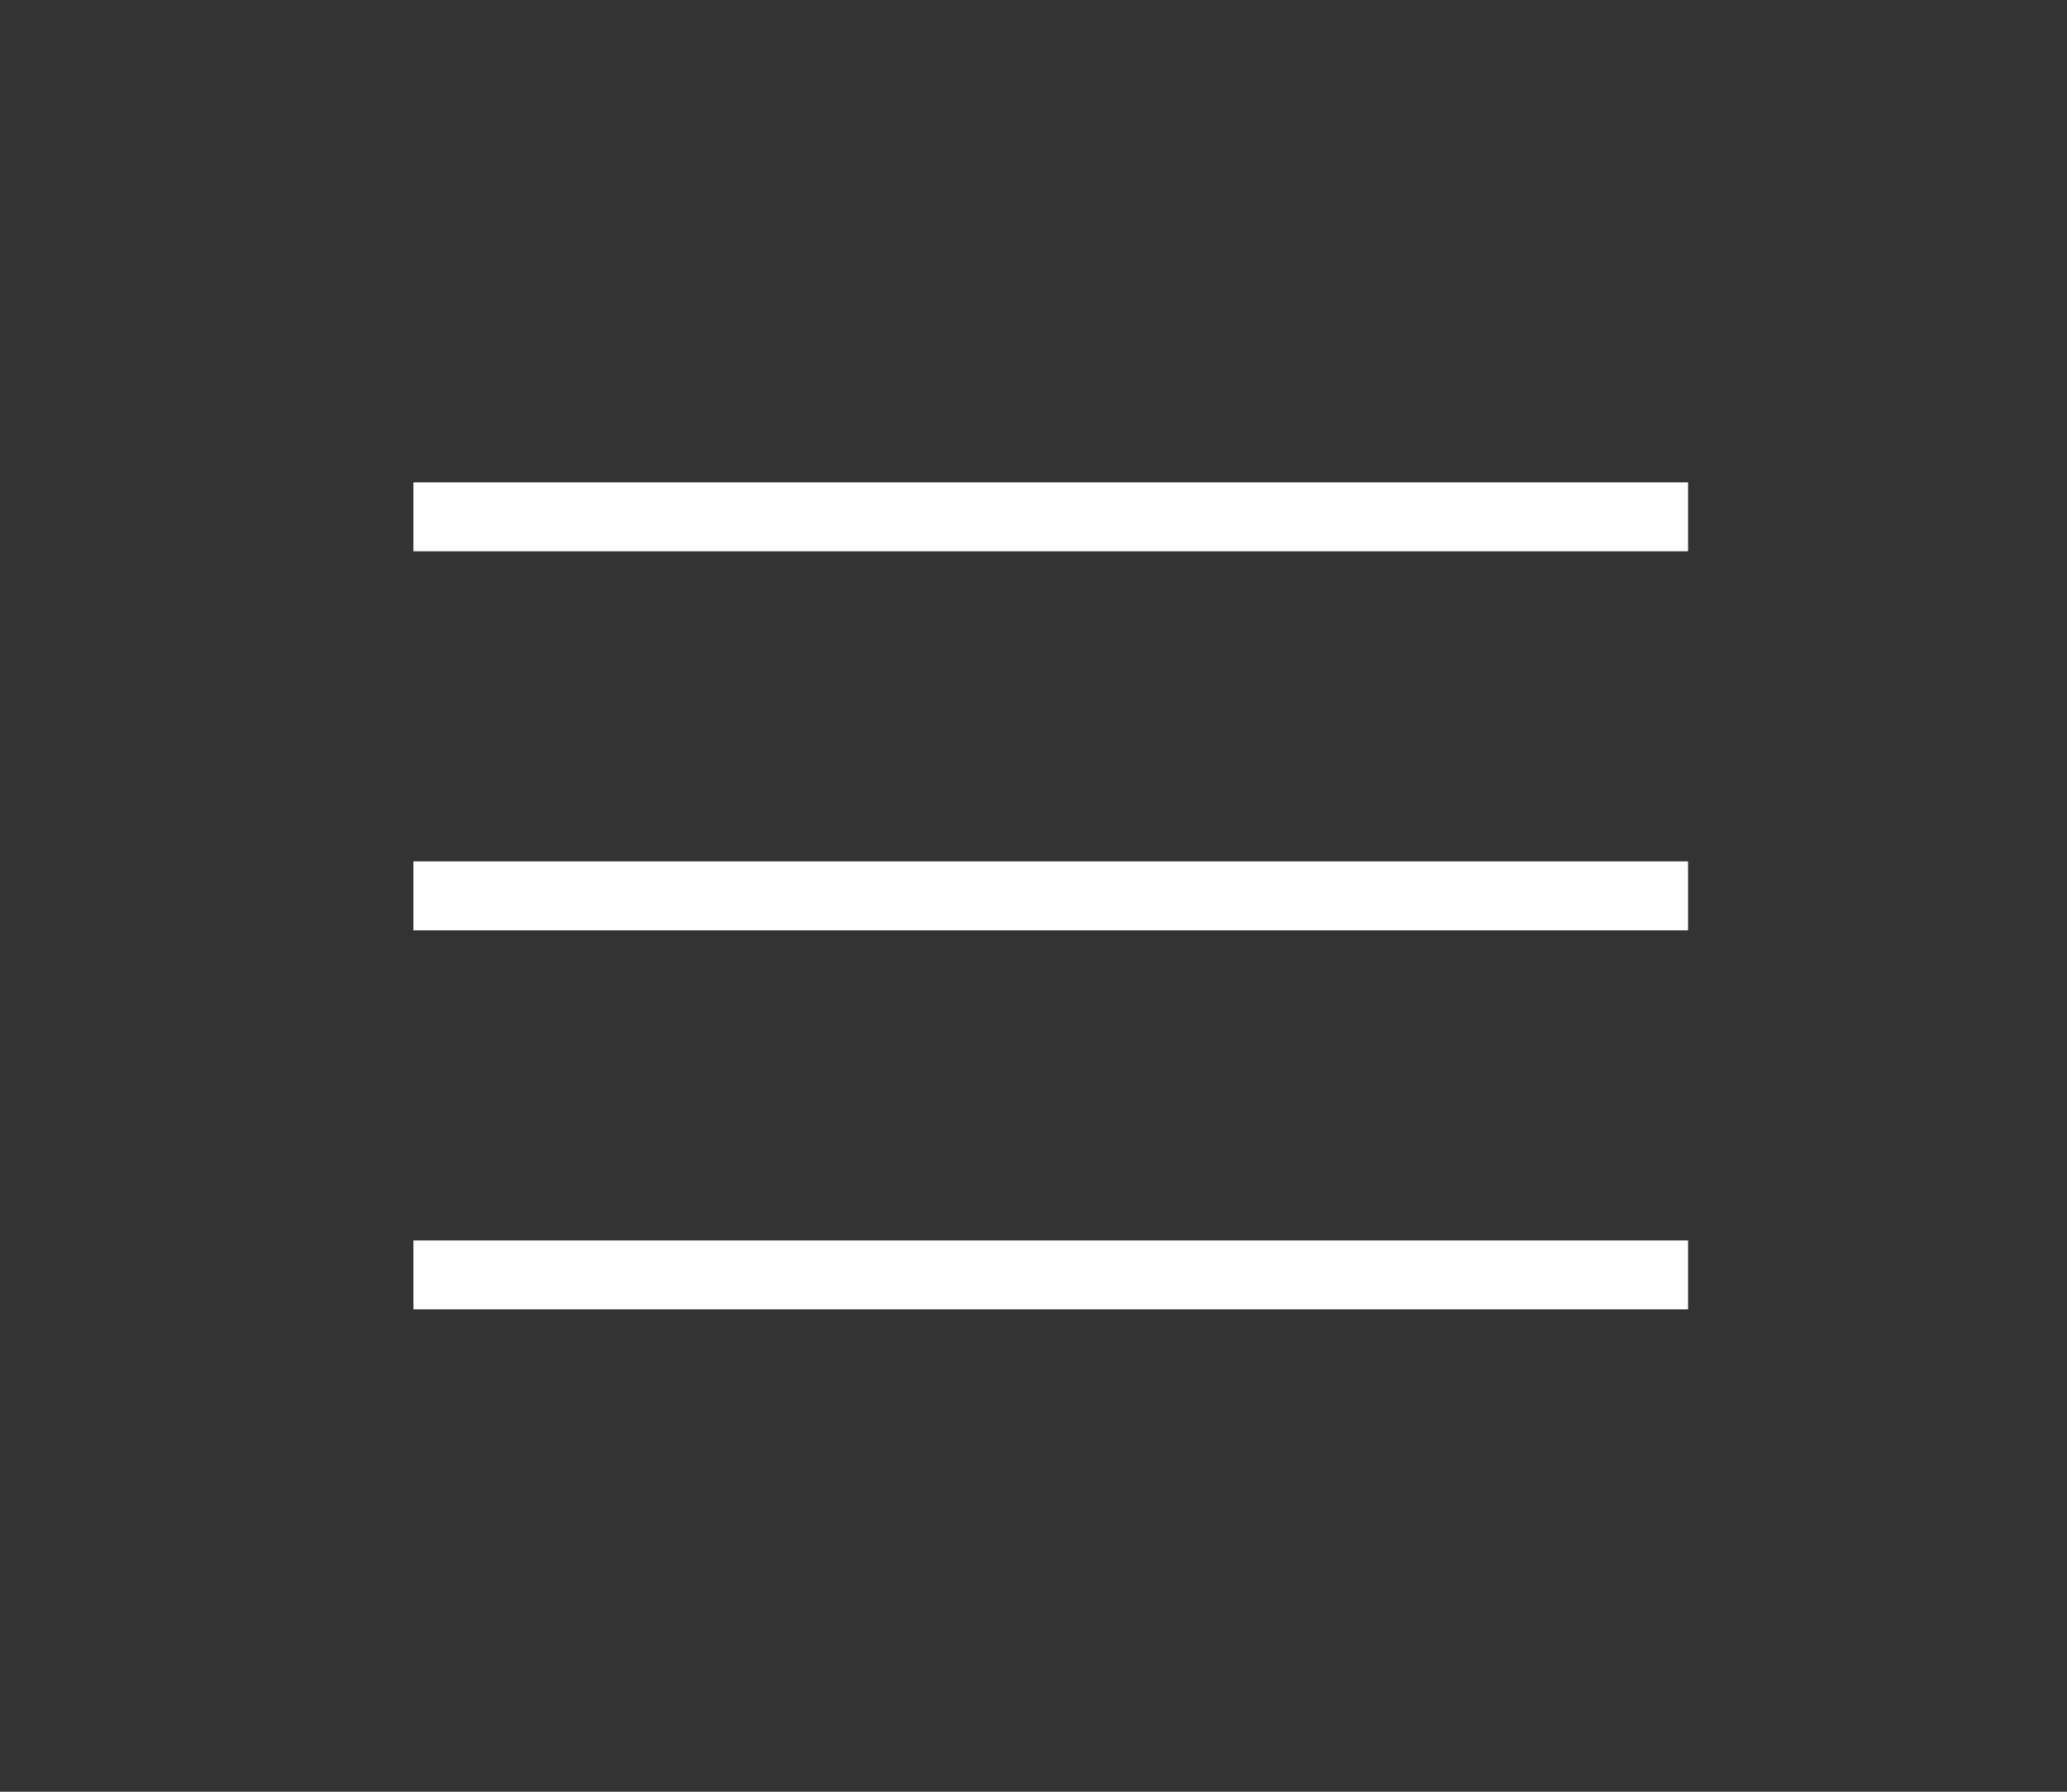
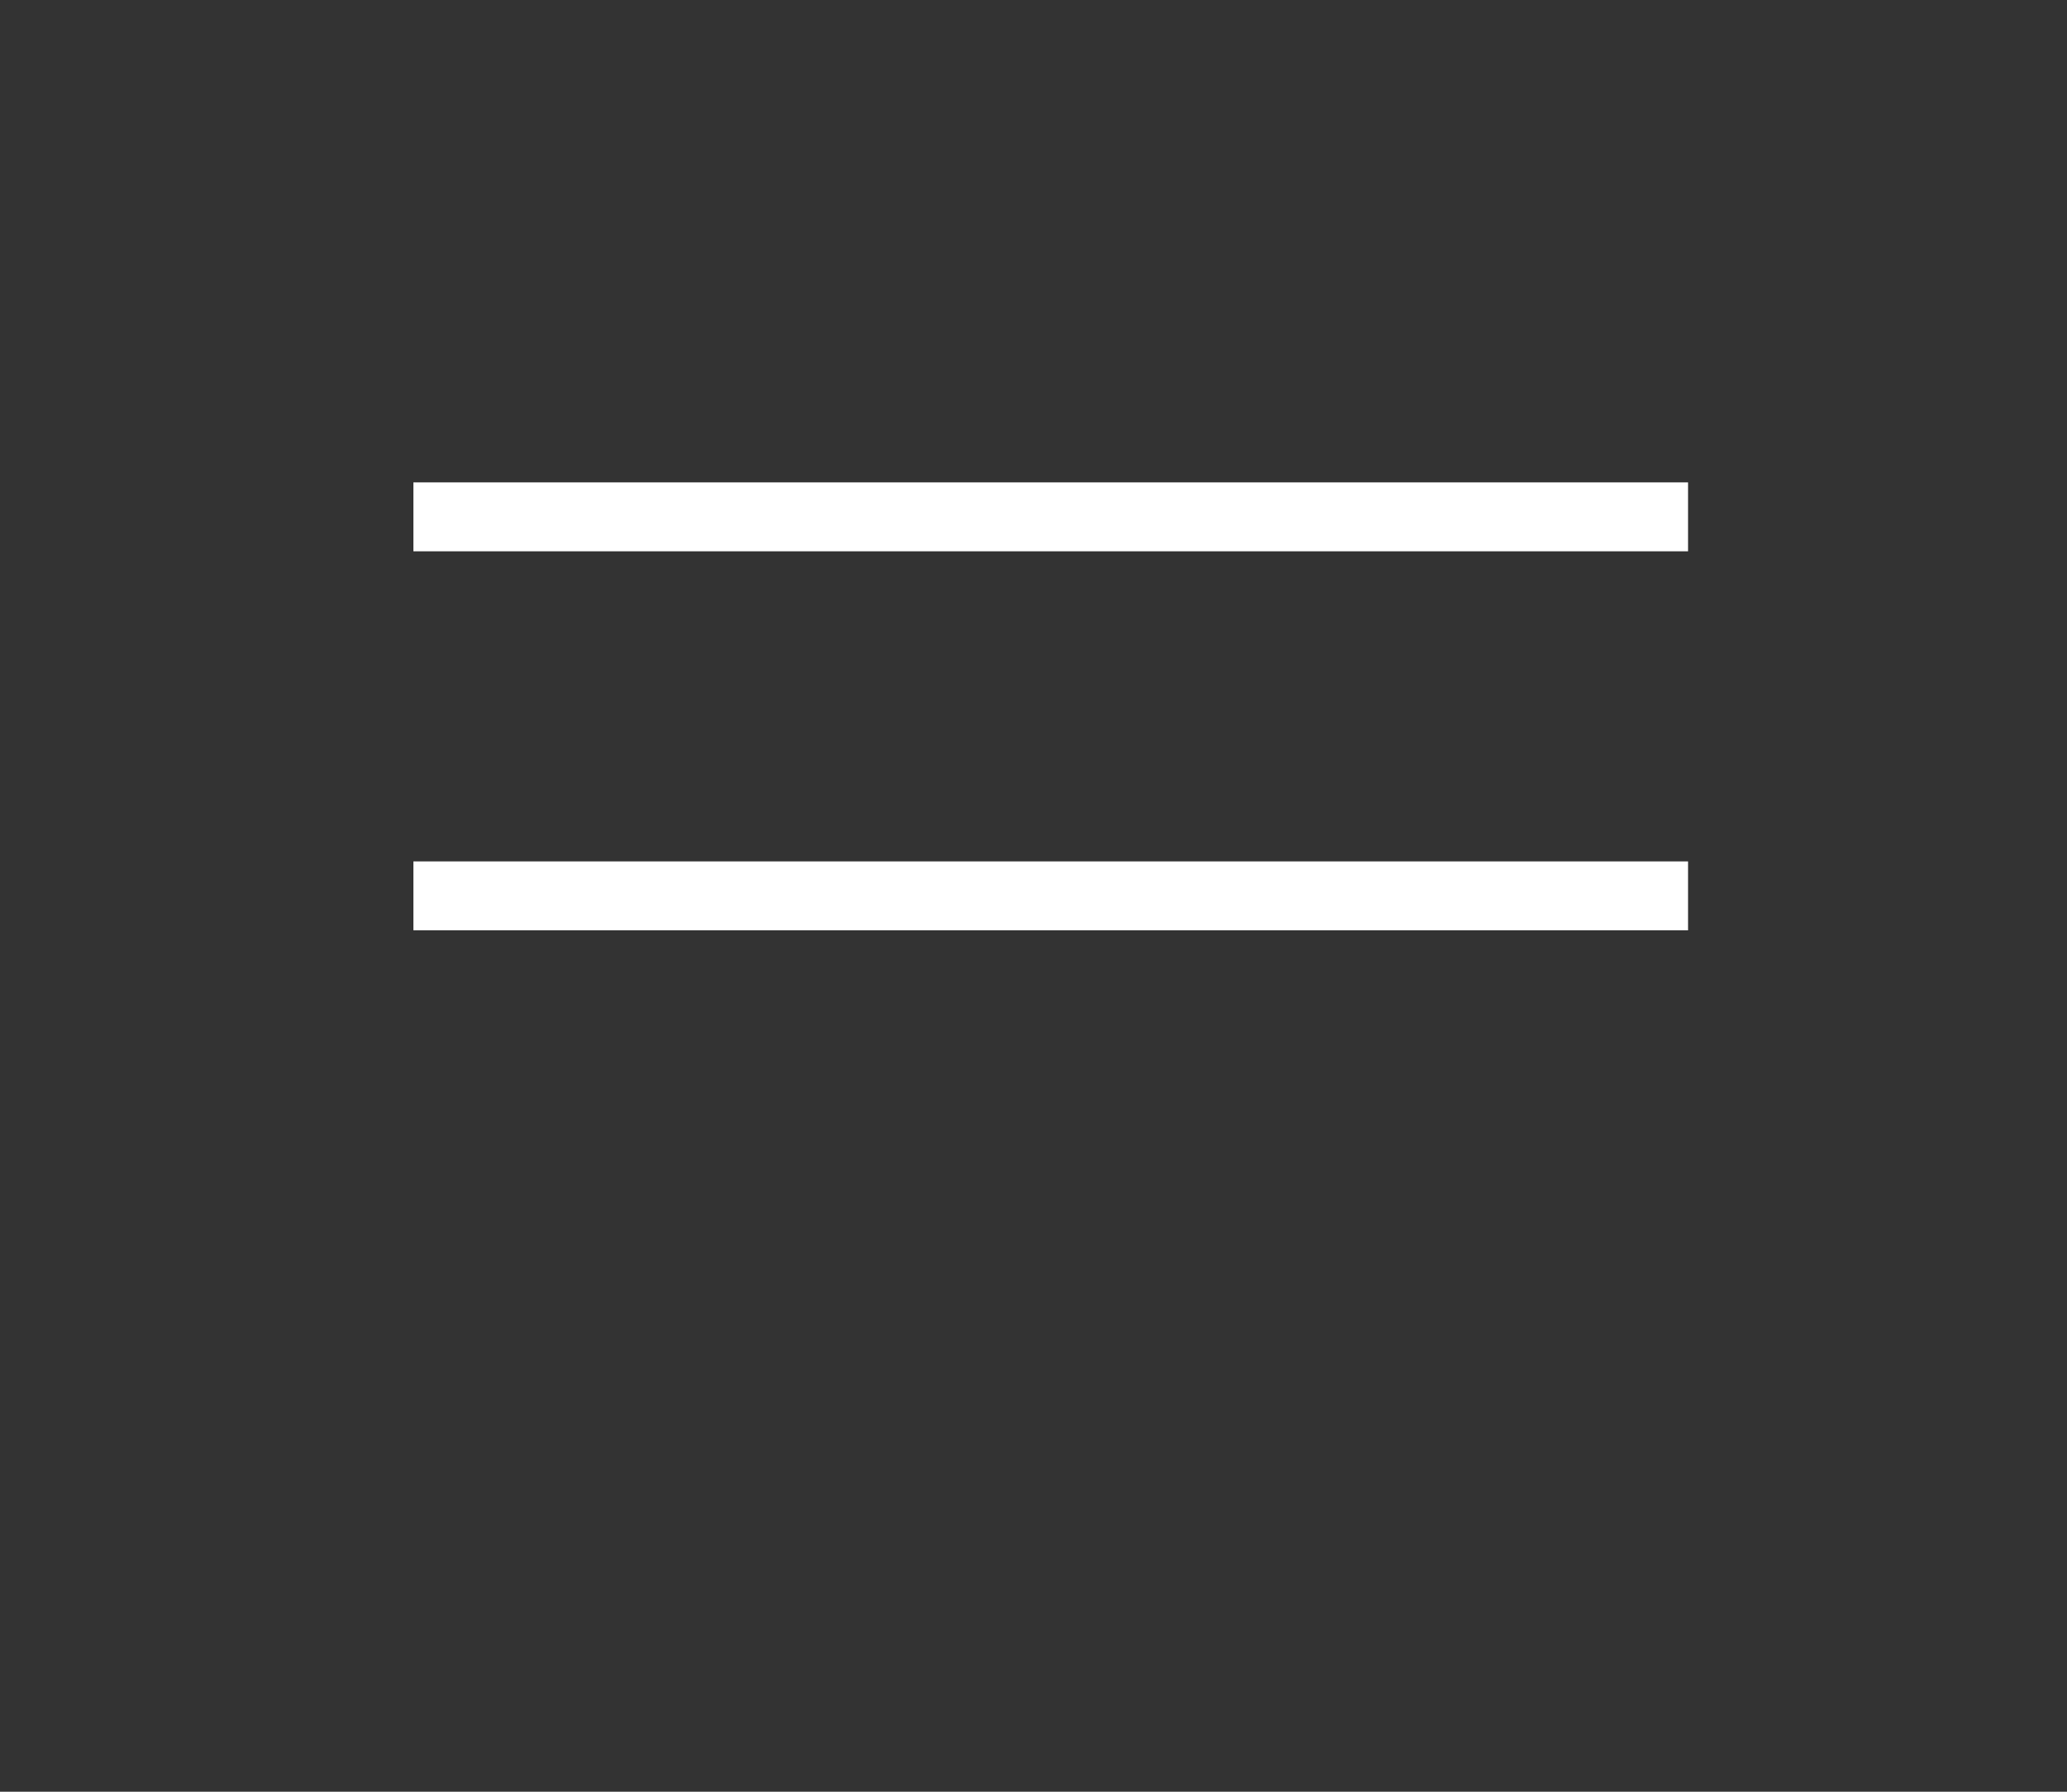
<svg xmlns="http://www.w3.org/2000/svg" width="60" height="52" viewBox="0 0 60 52" fill="none">
  <rect x="0" y="0" width="60" height="52" fill="#333333" stroke="none" />
  <path d="M12 15H49" stroke="white" stroke-width="2" />
  <path d="M12 26H49" stroke="white" stroke-width="2" />
-   <path d="M12 37H49" stroke="white" stroke-width="2" />
</svg>